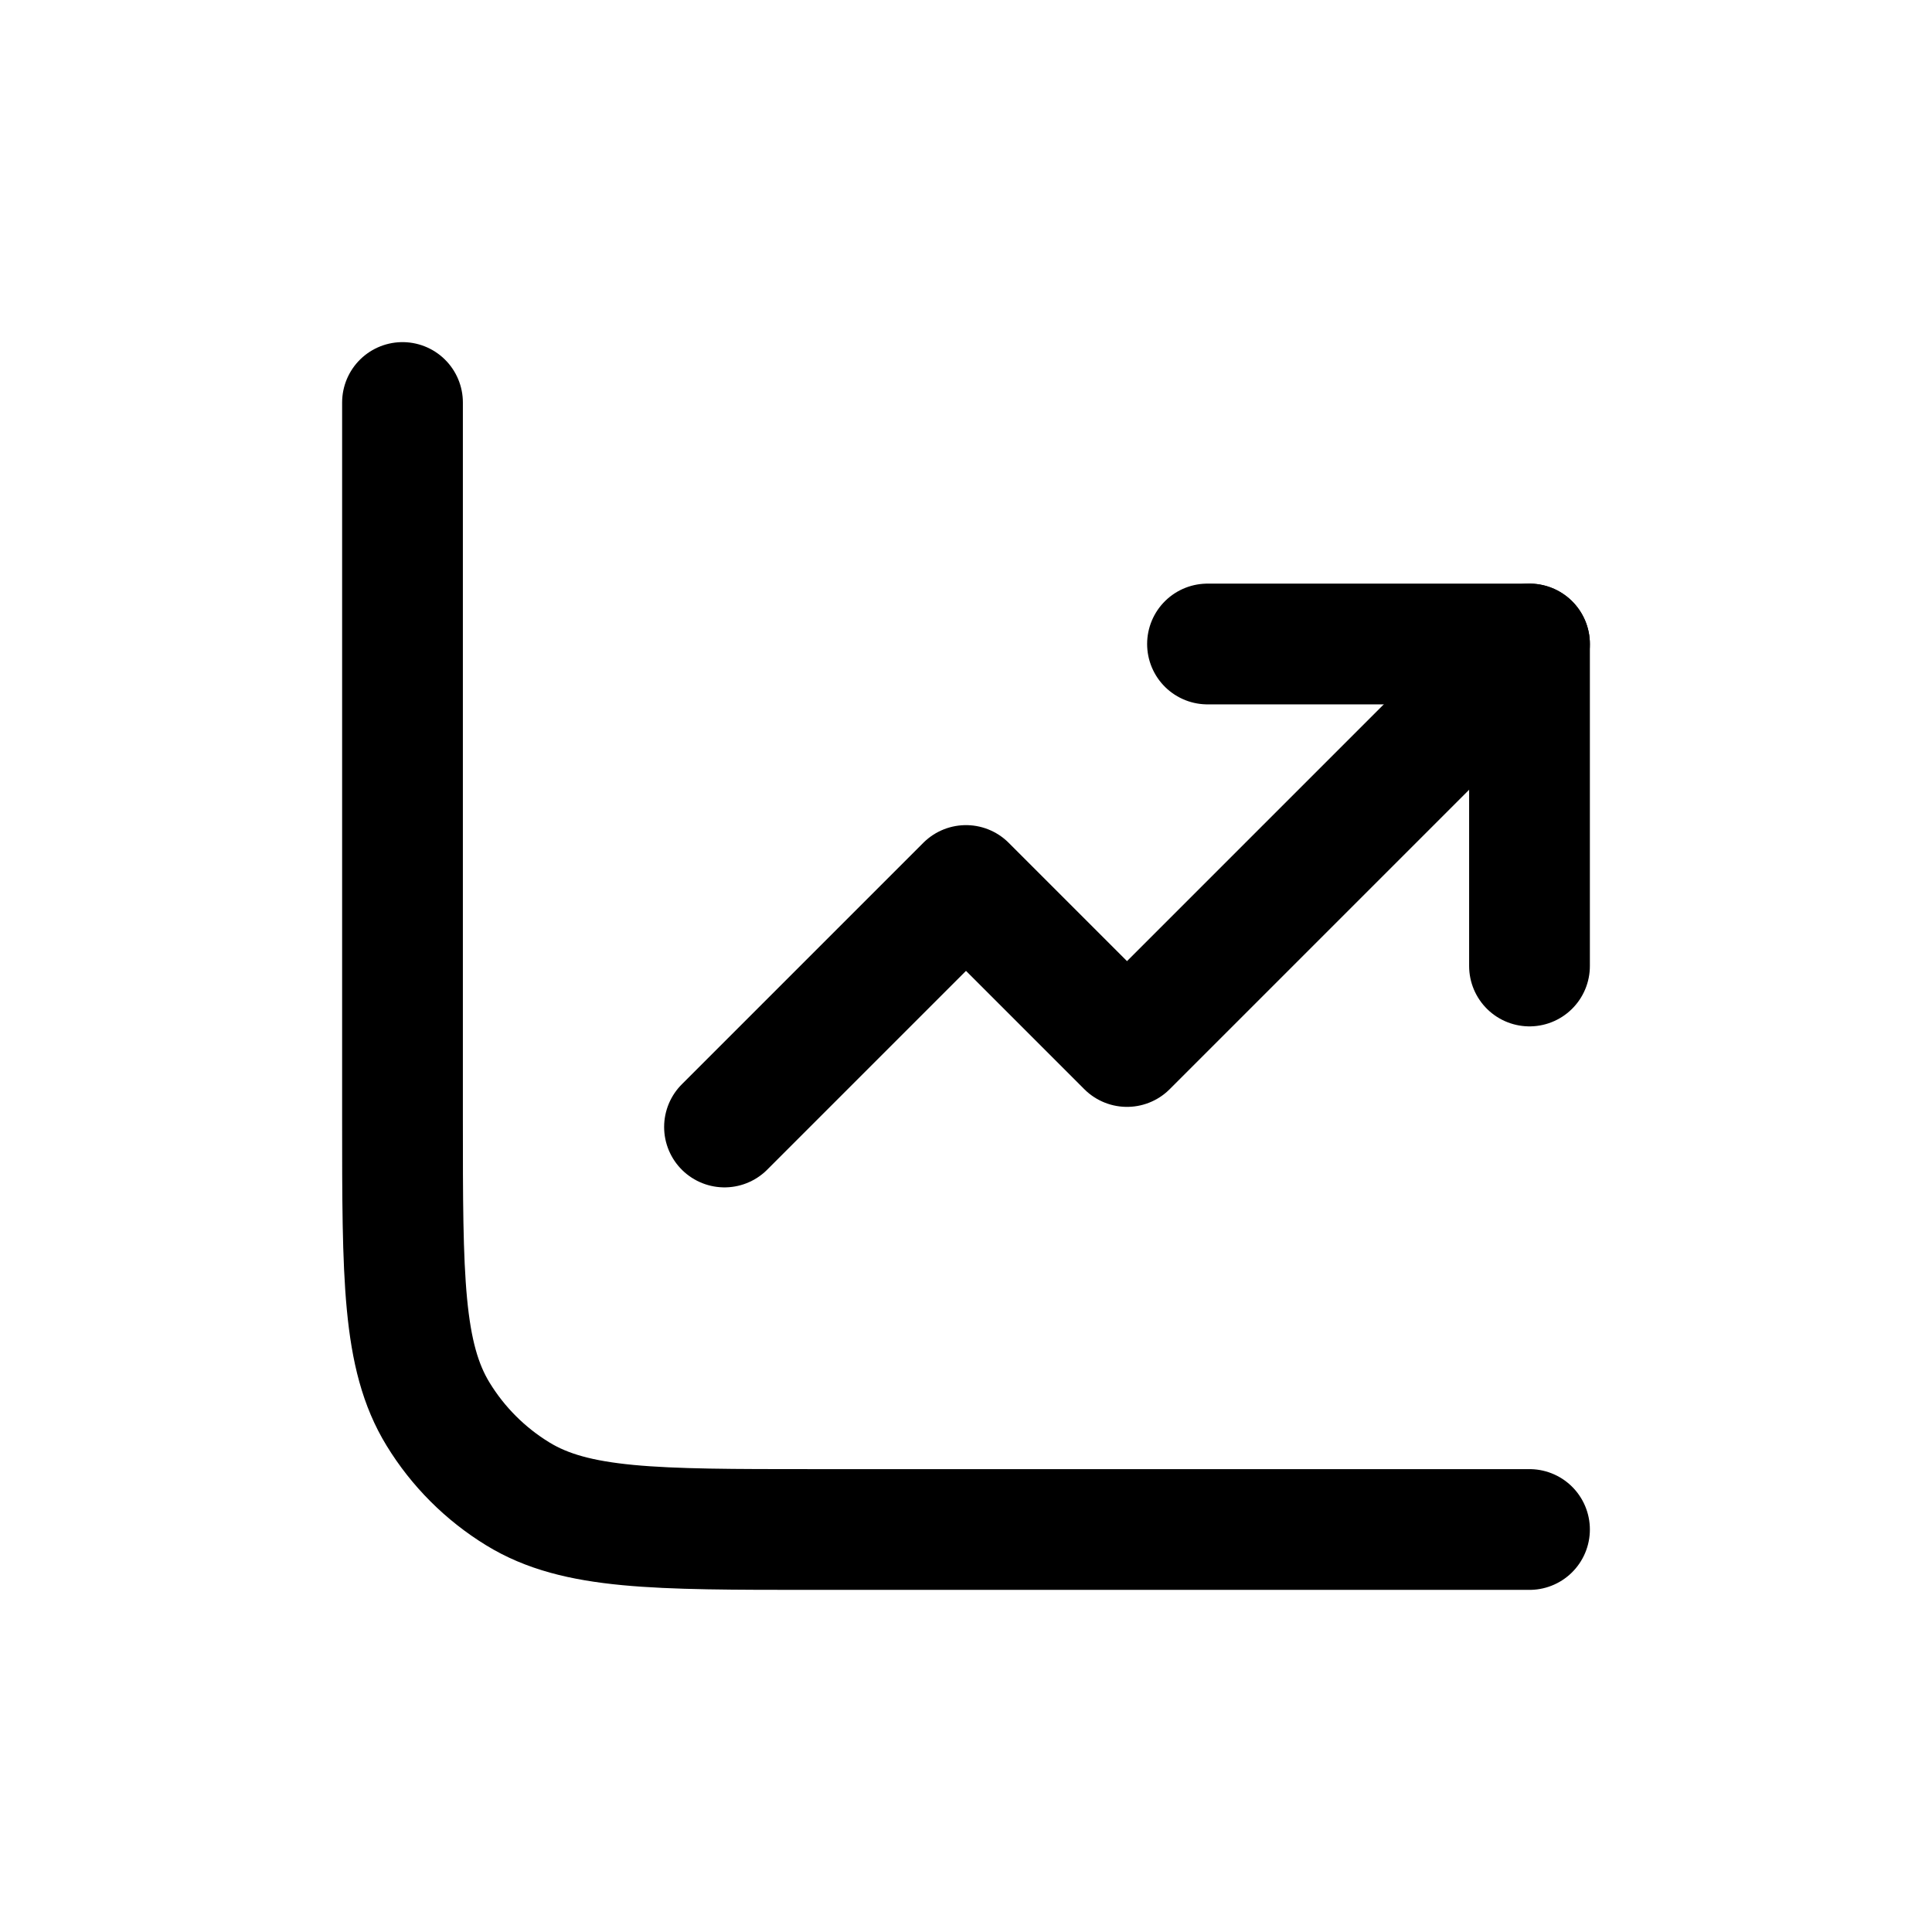
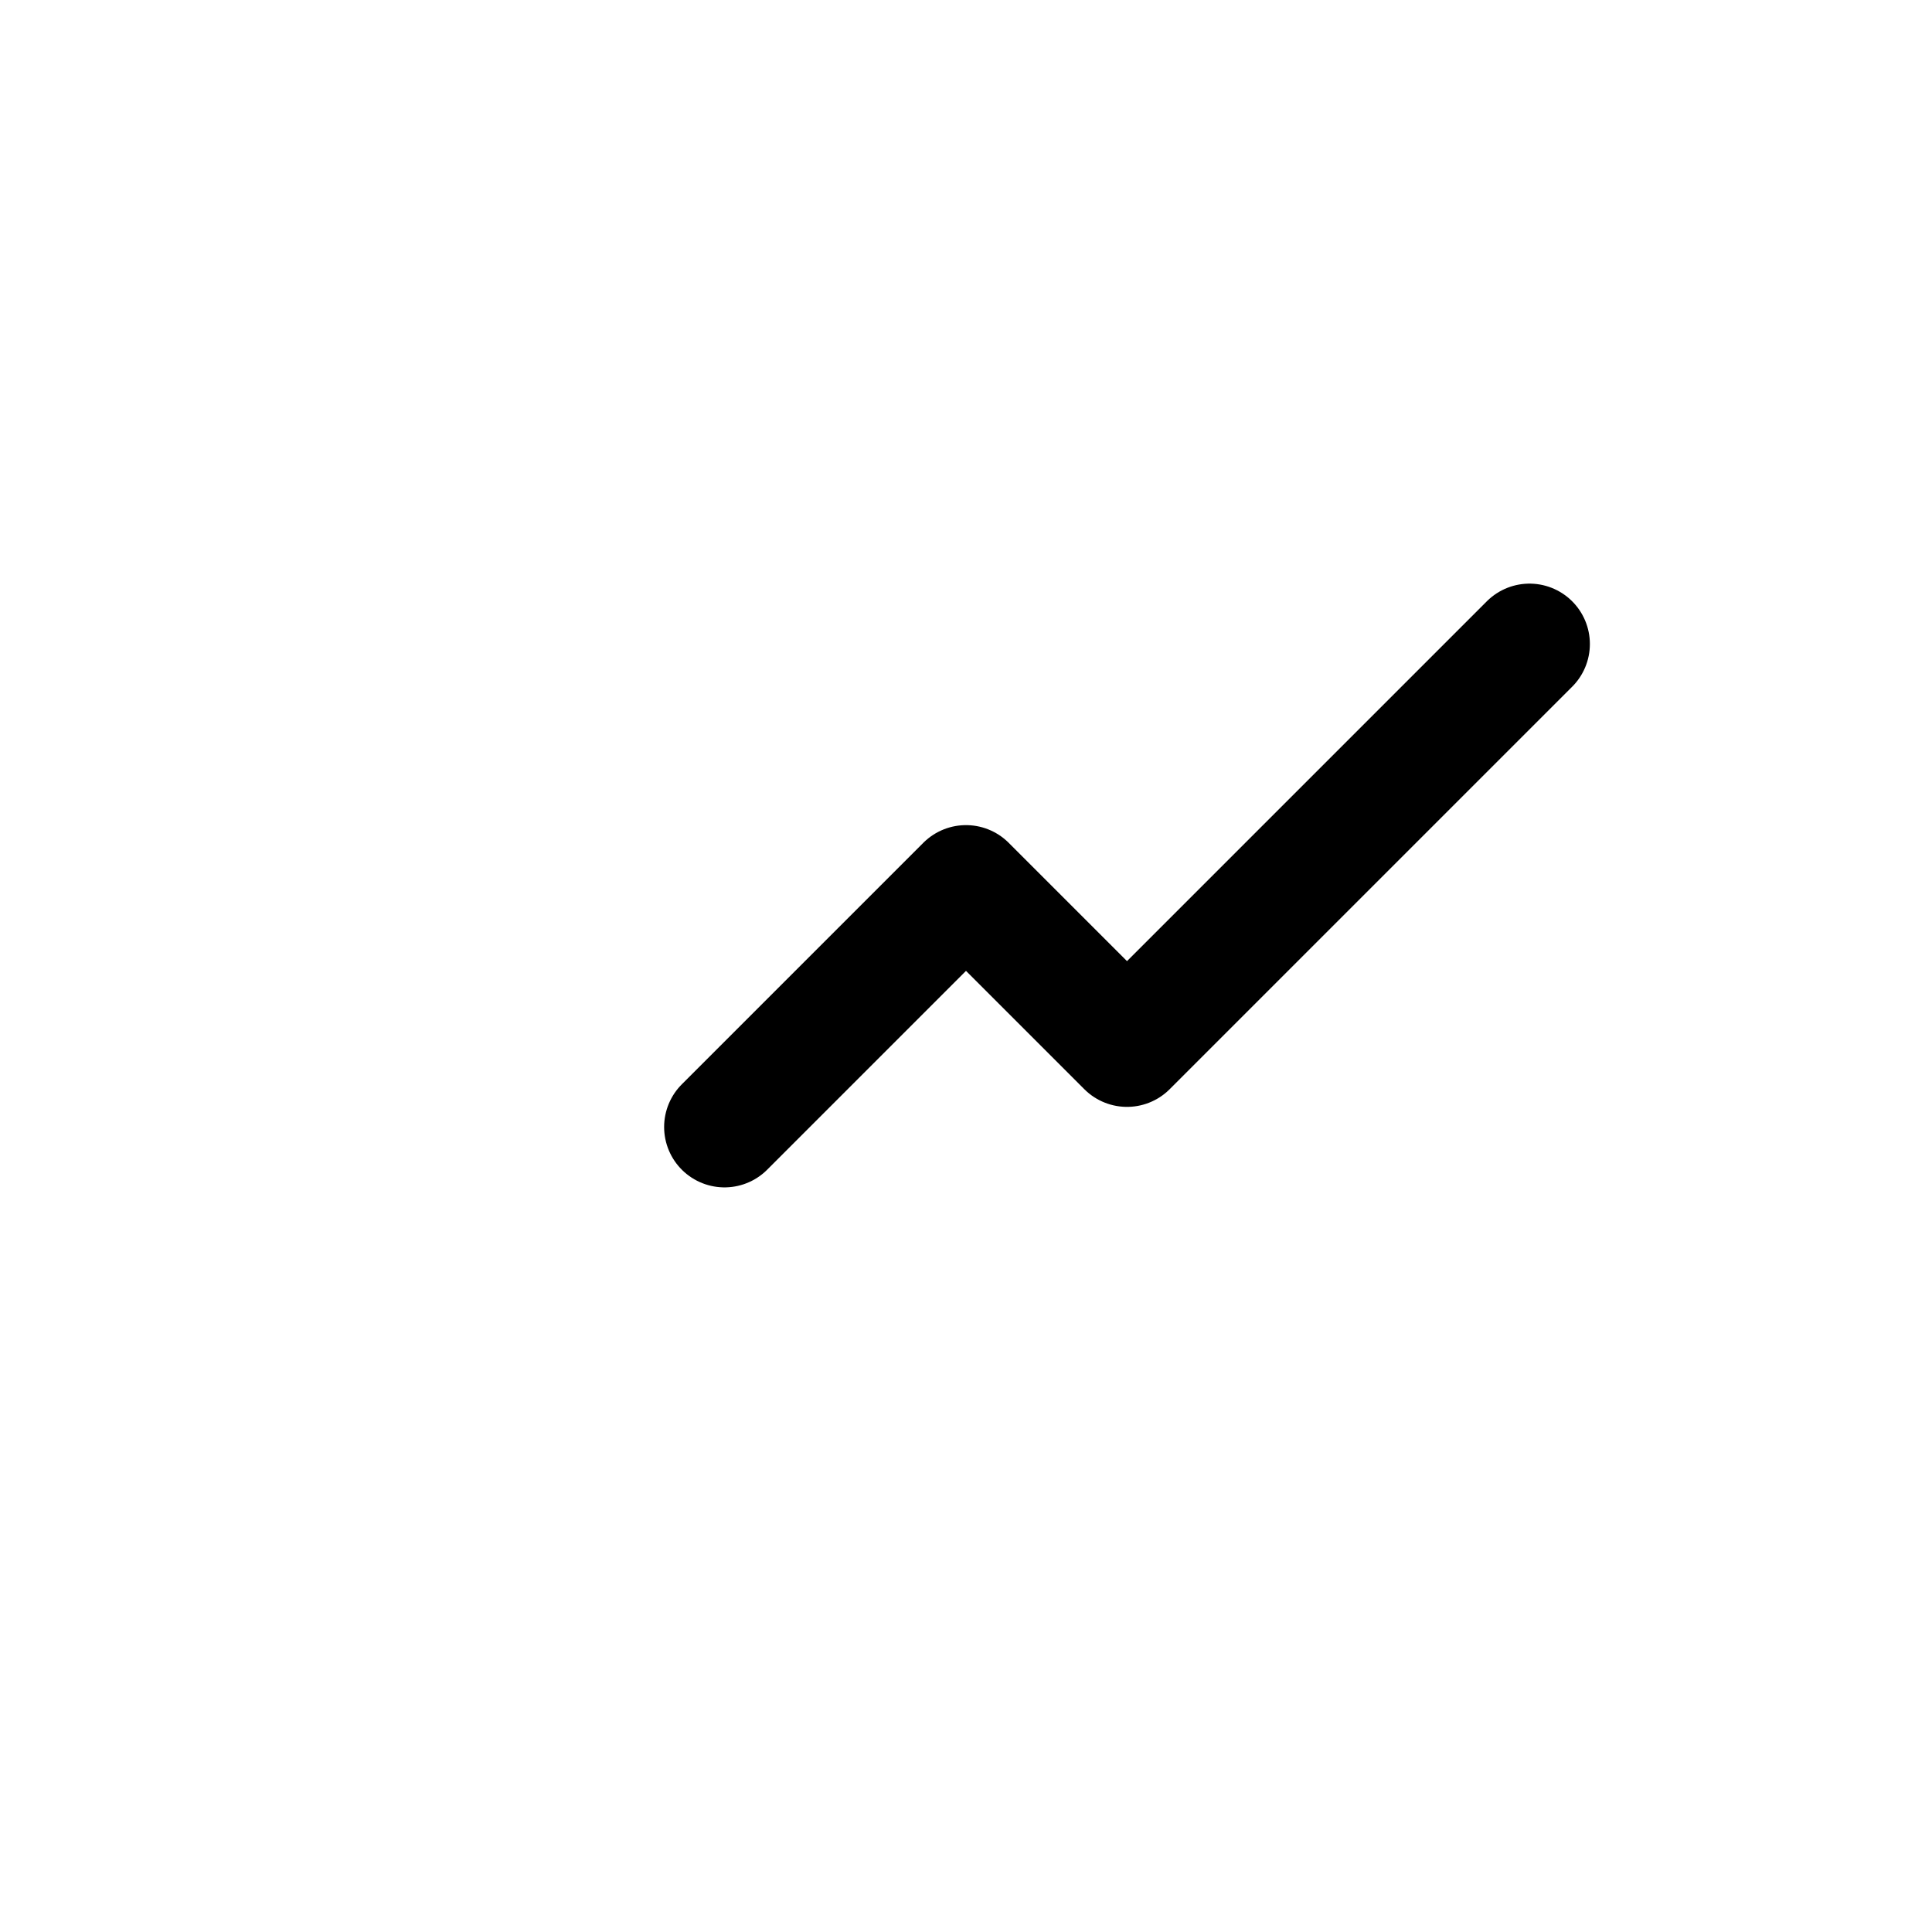
<svg xmlns="http://www.w3.org/2000/svg" width="24" height="24" viewBox="0 0 24 24" fill="none">
-   <path d="M5 5V13.9C5 15.864 5 16.846 5.442 17.567C5.689 17.971 6.029 18.311 6.433 18.558C7.154 19 8.136 19 10.1 19H19" stroke="black" stroke-width="1.5" stroke-linecap="round" />
  <path d="M19 8L14 13L12 11L9 14" stroke="black" stroke-width="1.5" stroke-linecap="round" stroke-linejoin="round" />
-   <path d="M19 12L19 8L15 8" stroke="black" stroke-width="1.5" stroke-linecap="round" stroke-linejoin="round" />
</svg>